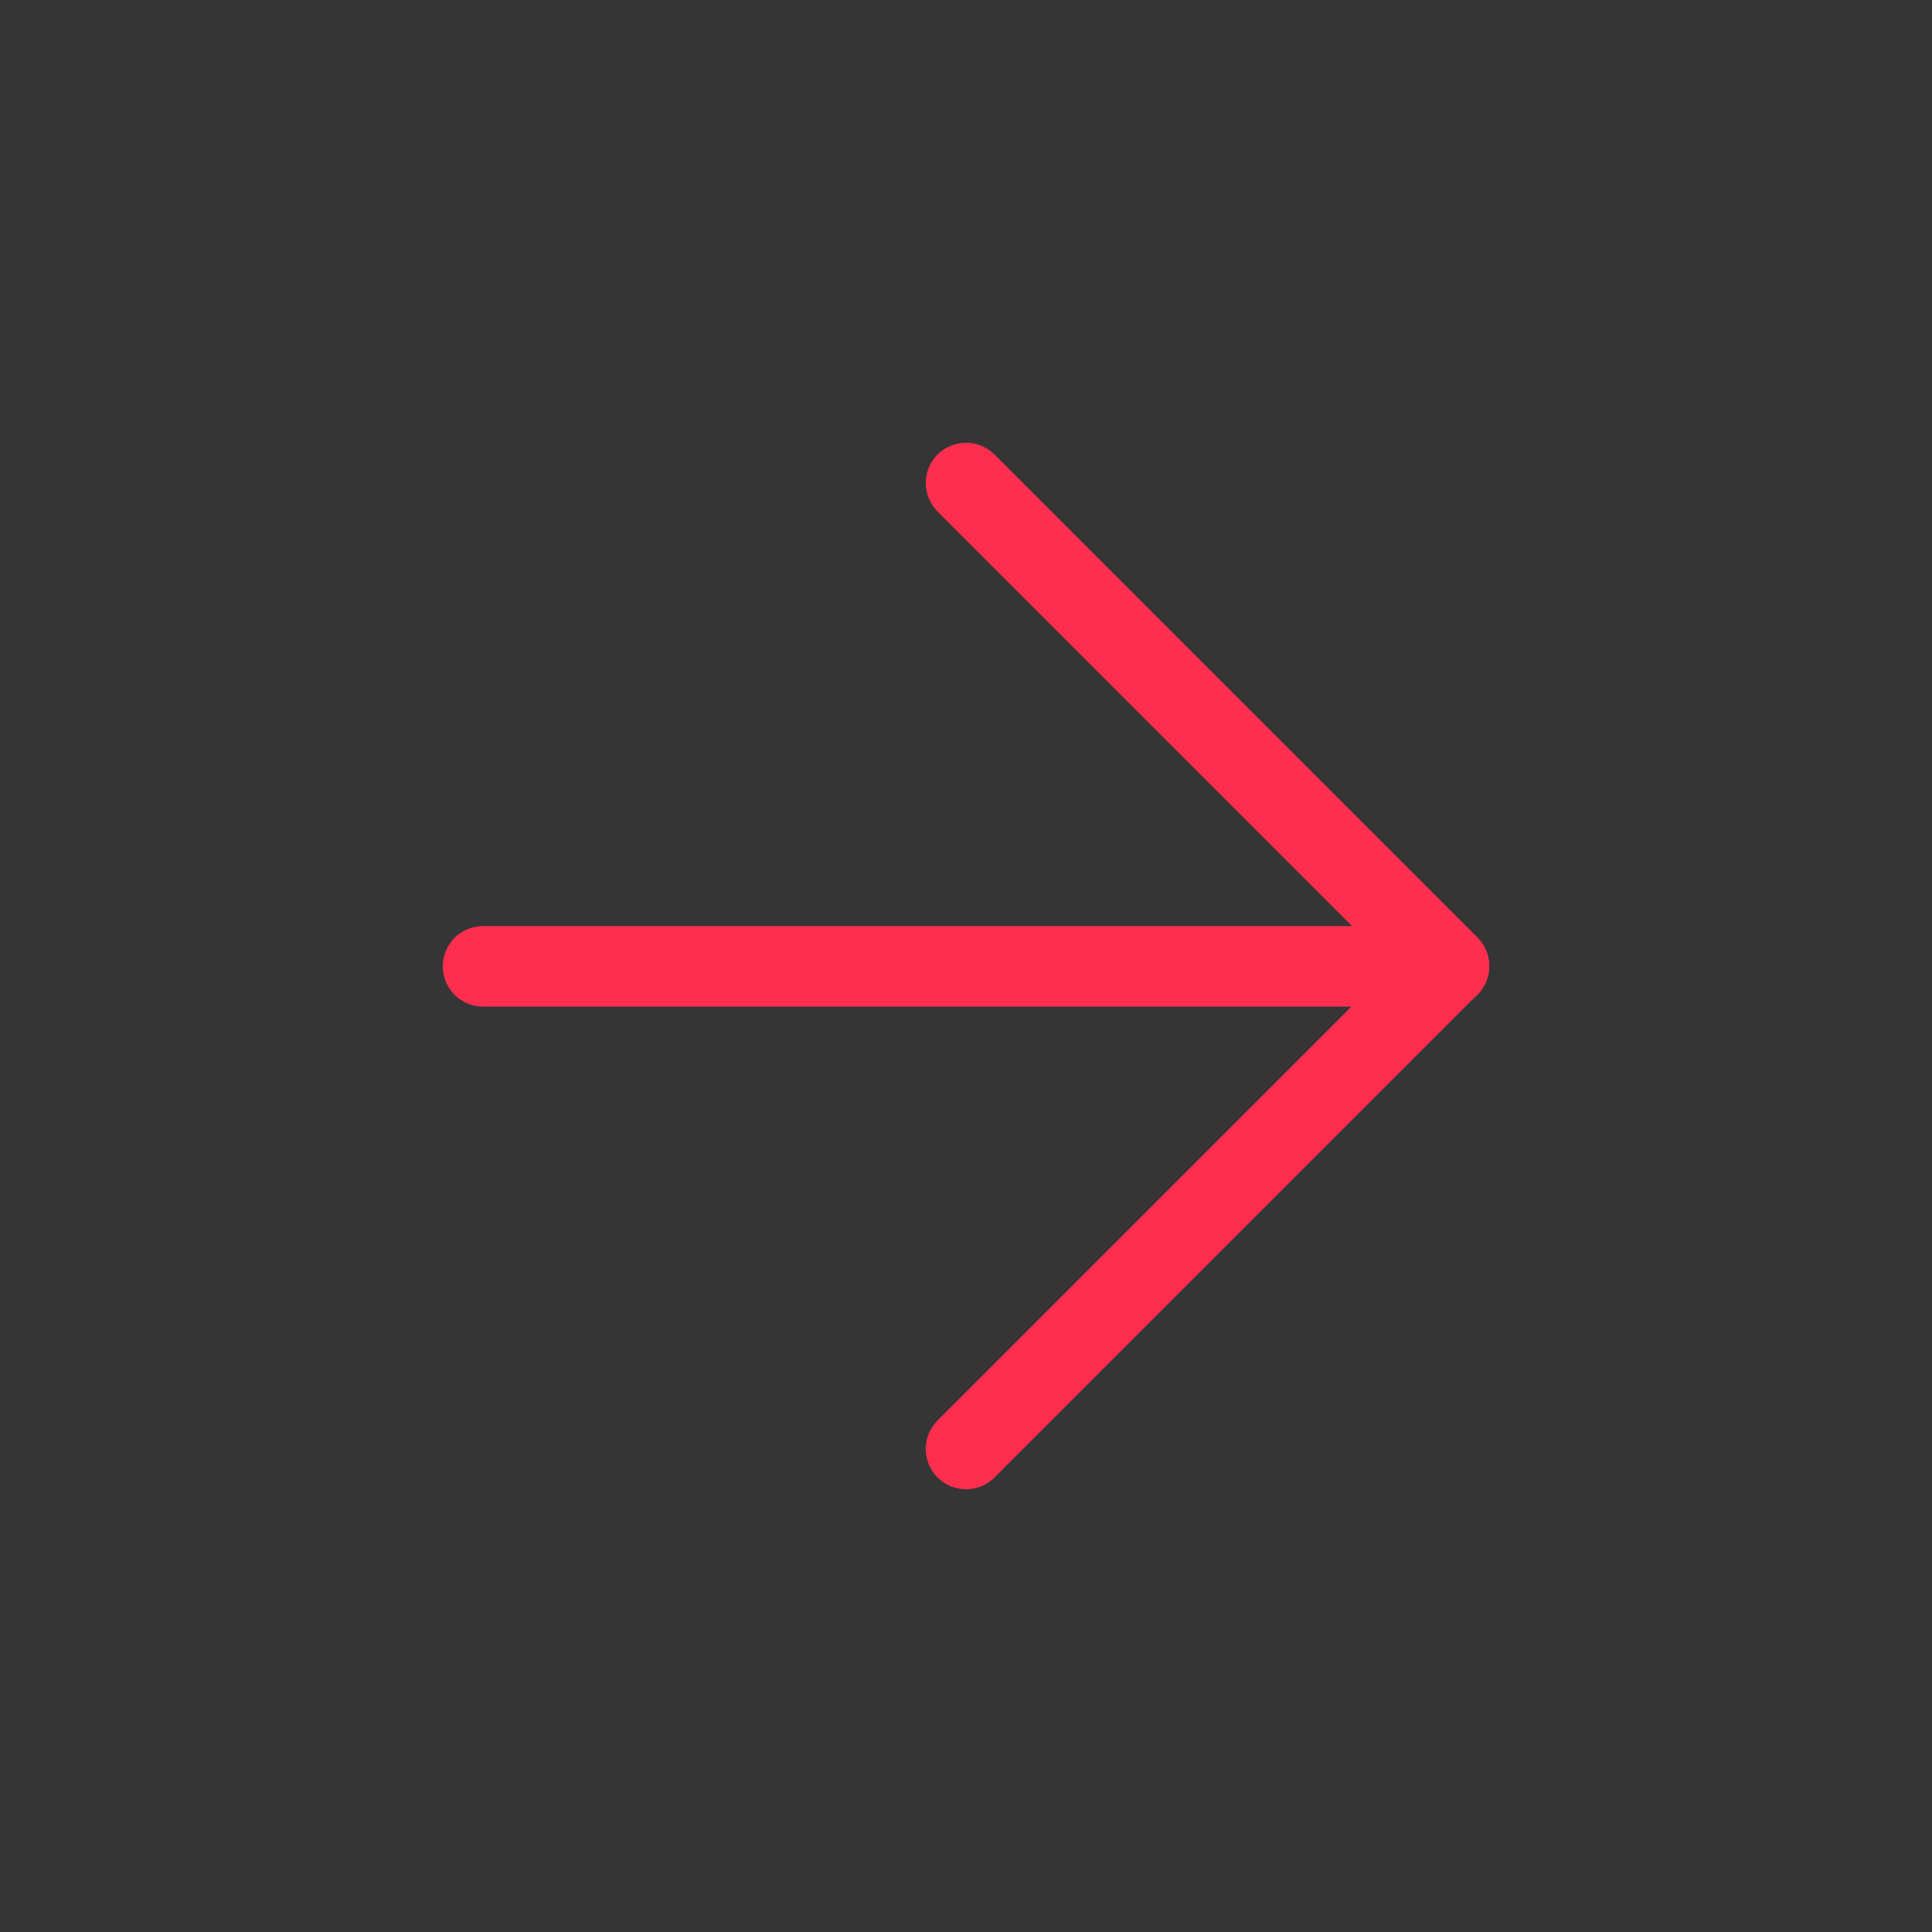
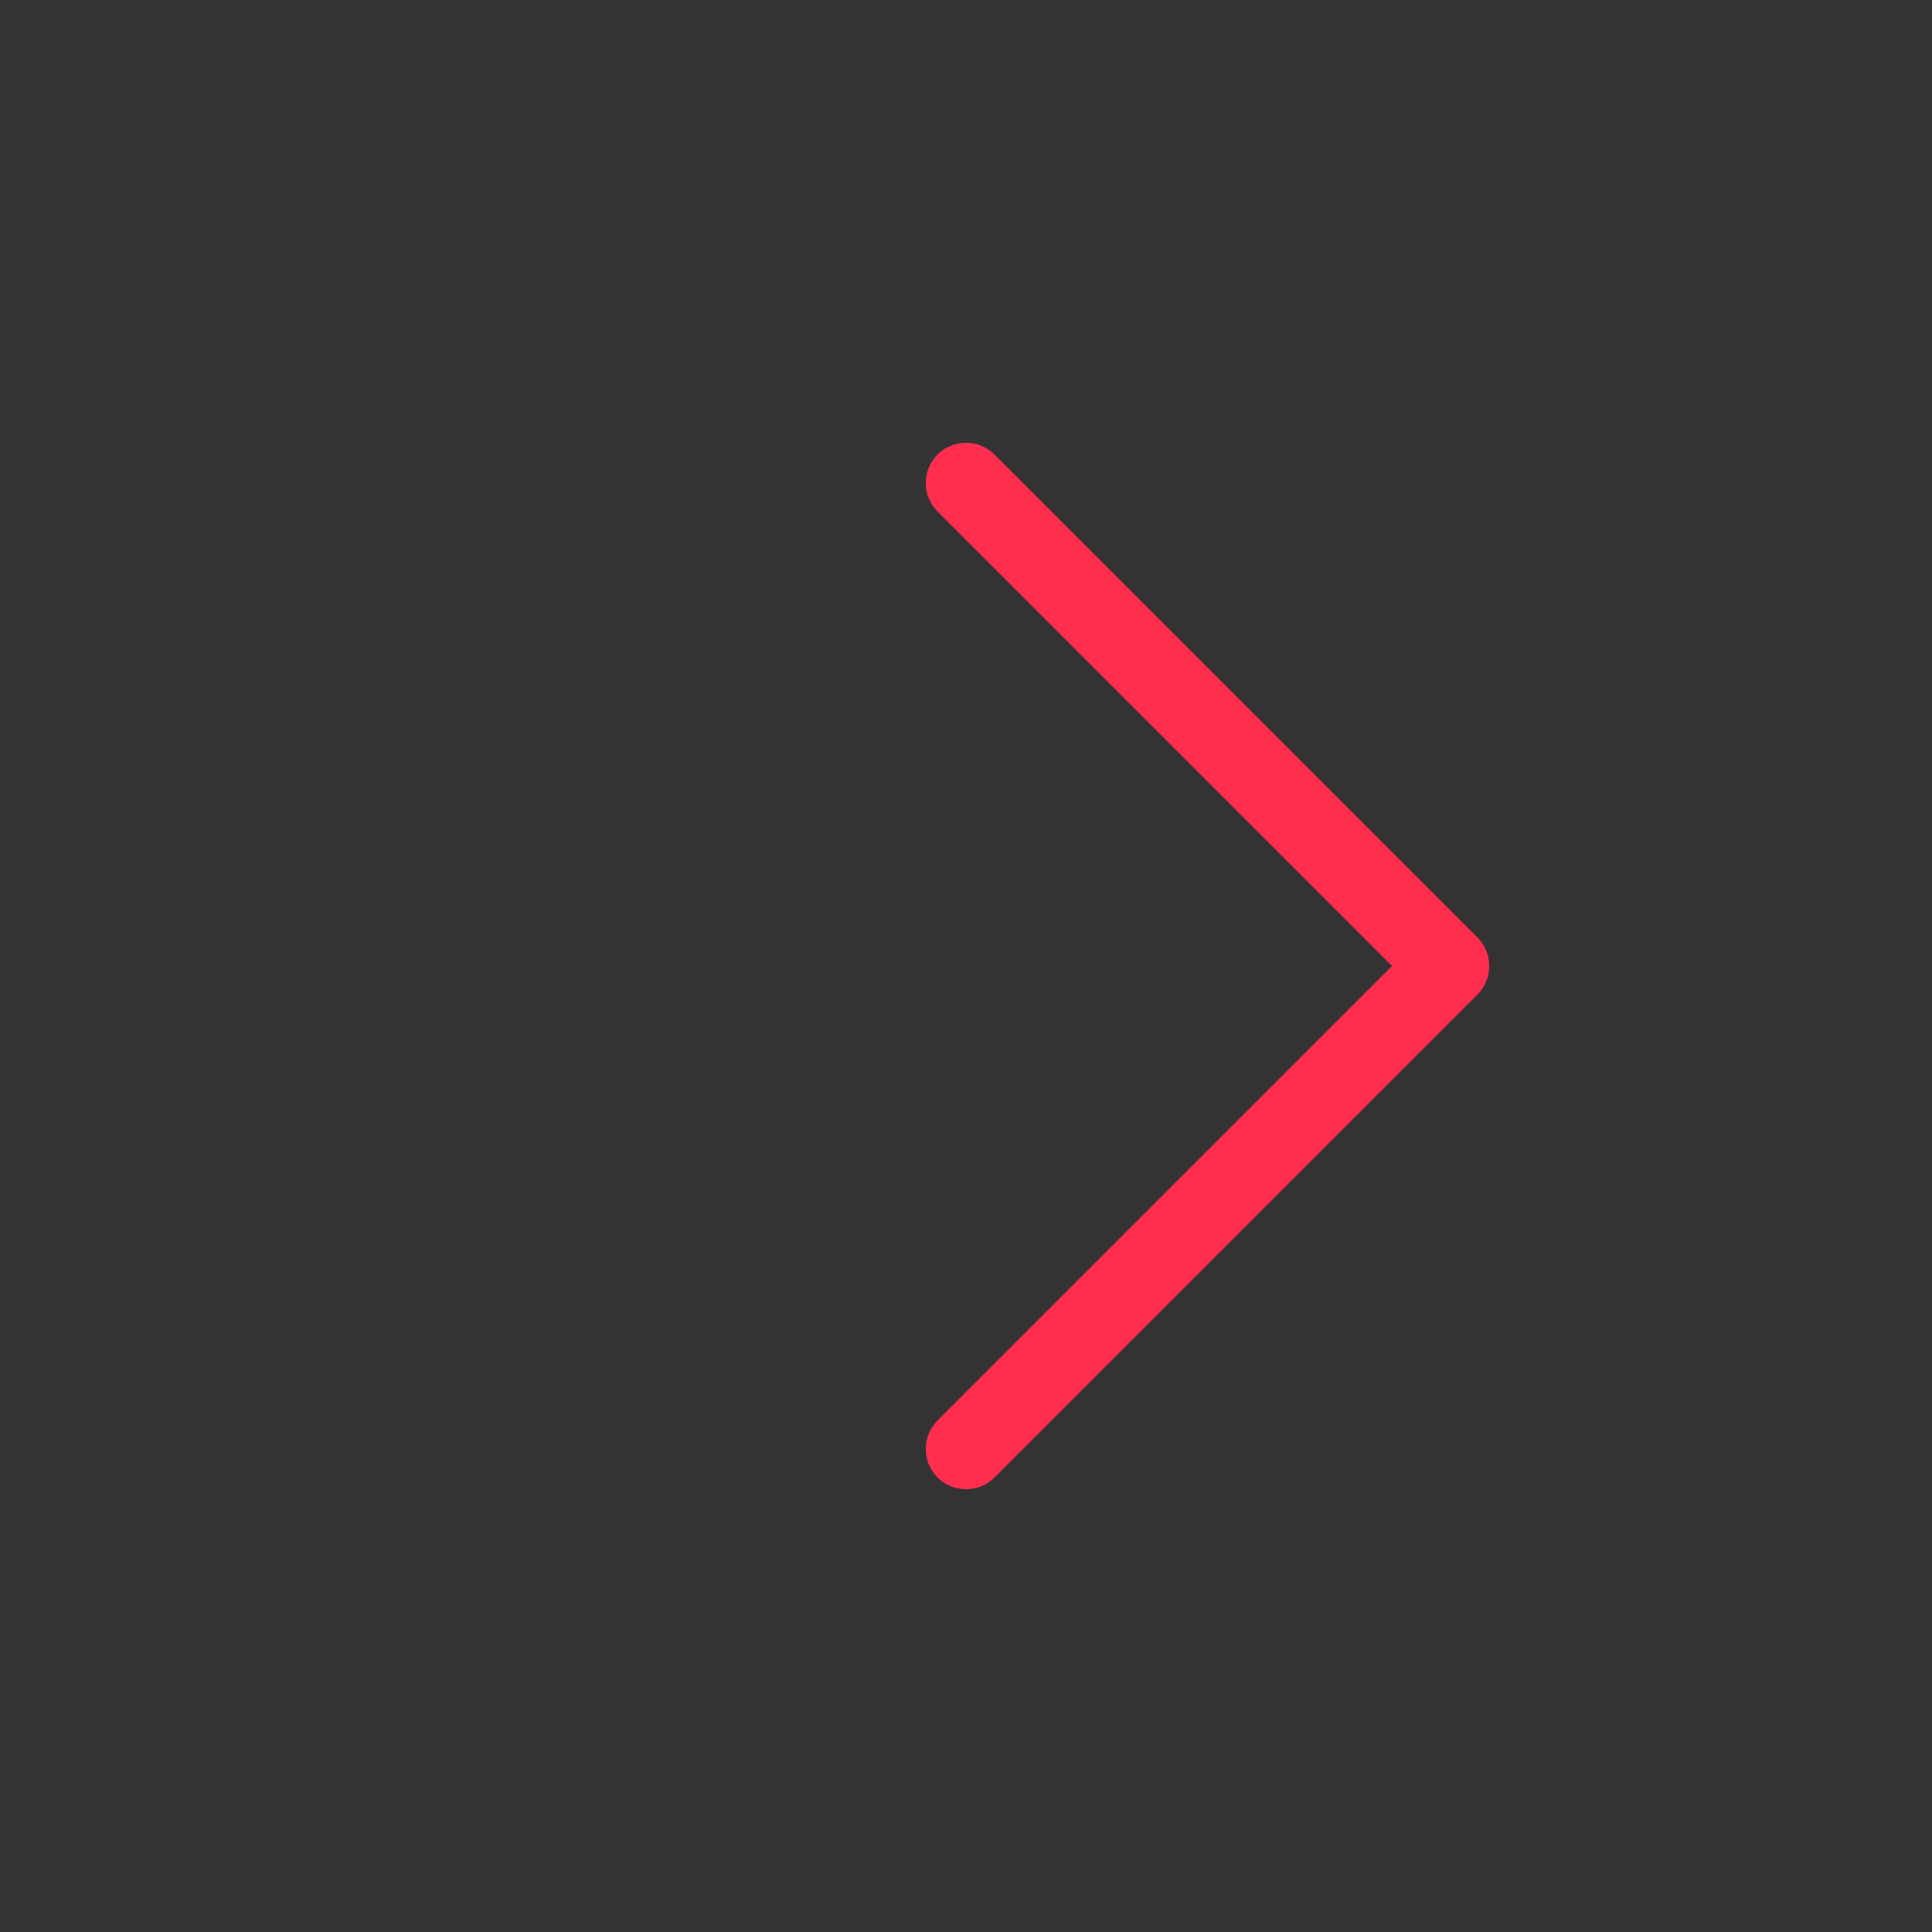
<svg xmlns="http://www.w3.org/2000/svg" fill="none" version="1.1" width="24" height="24" viewBox="0 0 24 24">
  <rect x="0" y="0" width="24" height="24" fill="#333333" stroke="none" />
  <defs>
    <clipPath id="master_svg0_549_09860">
      <rect x="0" y="0" width="24" height="24" rx="0" />
    </clipPath>
  </defs>
  <g clip-path="url(#master_svg0_549_09860)">
    <g>
-       <rect x="0" y="0" width="24" height="24" rx="0" fill="#FFFFFF" fill-opacity="0.01" />
-     </g>
+       </g>
    <g>
-       <path d="M6,11.504L18,11.504Q18.049,11.504,18.098,11.514Q18.146,11.523,18.191,11.542Q18.237,11.561,18.278,11.588Q18.319,11.616,18.354,11.65Q18.388,11.685,18.416,11.726Q18.443,11.767,18.462,11.813Q18.481,11.858,18.49,11.906Q18.5,11.955,18.5,12.004Q18.5,12.053,18.49,12.101Q18.481,12.15,18.462,12.195Q18.443,12.241,18.416,12.282Q18.388,12.323,18.354,12.357Q18.319,12.392,18.278,12.42Q18.237,12.447,18.191,12.466Q18.146,12.485,18.098,12.494Q18.049,12.504,18,12.504L6,12.504Q5.951,12.504,5.902,12.494Q5.854,12.485,5.809,12.466Q5.763,12.447,5.722,12.42Q5.681,12.392,5.646,12.357Q5.612,12.323,5.584,12.282Q5.557,12.241,5.538,12.195Q5.519,12.15,5.51,12.101Q5.5,12.053,5.5,12.004Q5.5,11.955,5.51,11.906Q5.519,11.858,5.538,11.813Q5.557,11.767,5.584,11.726Q5.612,11.685,5.646,11.65Q5.681,11.616,5.722,11.588Q5.763,11.561,5.809,11.542Q5.854,11.523,5.902,11.514Q5.951,11.504,6,11.504ZM6.5,12.004Q6.5,12.053,6.49,12.101Q6.481,12.15,6.462,12.195Q6.443,12.241,6.416,12.282Q6.388,12.323,6.354,12.357Q6.319,12.392,6.278,12.42Q6.237,12.447,6.191,12.466Q6.146,12.485,6.098,12.494Q6.049,12.504,6,12.504Q5.951,12.504,5.902,12.494Q5.854,12.485,5.809,12.466Q5.763,12.447,5.722,12.42Q5.681,12.392,5.646,12.357Q5.612,12.323,5.584,12.282Q5.557,12.241,5.538,12.195Q5.519,12.15,5.51,12.101Q5.5,12.053,5.5,12.004Q5.5,11.955,5.51,11.906Q5.519,11.858,5.538,11.813Q5.557,11.767,5.584,11.726Q5.612,11.685,5.646,11.65Q5.681,11.616,5.722,11.588Q5.763,11.561,5.809,11.542Q5.854,11.523,5.902,11.514Q5.951,11.504,6,11.504Q6.049,11.504,6.098,11.514Q6.146,11.523,6.191,11.542Q6.237,11.561,6.278,11.588Q6.319,11.616,6.354,11.65Q6.388,11.685,6.416,11.726Q6.443,11.767,6.462,11.813Q6.481,11.858,6.49,11.906Q6.5,11.955,6.5,12.004ZM18.5,12.004Q18.5,12.053,18.49,12.101Q18.481,12.15,18.462,12.195Q18.443,12.241,18.416,12.282Q18.388,12.323,18.354,12.357Q18.319,12.392,18.278,12.42Q18.237,12.447,18.191,12.466Q18.146,12.485,18.098,12.494Q18.049,12.504,18,12.504Q17.951,12.504,17.902,12.494Q17.854,12.485,17.809,12.466Q17.763,12.447,17.722,12.42Q17.681,12.392,17.646,12.357Q17.612,12.323,17.584,12.282Q17.557,12.241,17.538,12.195Q17.519,12.15,17.51,12.101Q17.5,12.053,17.5,12.004Q17.5,11.955,17.51,11.906Q17.519,11.858,17.538,11.813Q17.557,11.767,17.584,11.726Q17.612,11.685,17.646,11.65Q17.681,11.616,17.722,11.588Q17.763,11.561,17.809,11.542Q17.854,11.523,17.902,11.514Q17.951,11.504,18,11.504Q18.049,11.504,18.098,11.514Q18.146,11.523,18.191,11.542Q18.237,11.561,18.278,11.588Q18.319,11.616,18.354,11.65Q18.388,11.685,18.416,11.726Q18.443,11.767,18.462,11.813Q18.481,11.858,18.49,11.906Q18.5,11.955,18.5,12.004Z" fill="#FF2E4F" fill-opacity="1" />
-     </g>
+       </g>
    <g>
      <path d="M11.646,17.646L17.646,11.646L18,12L17.646,12.354L11.646,6.354Q11.612,6.319,11.584,6.278Q11.557,6.237,11.538,6.191Q11.519,6.146,11.51,6.098Q11.5,6.049,11.5,6Q11.5,5.951,11.51,5.902Q11.519,5.854,11.538,5.809Q11.557,5.763,11.584,5.722Q11.612,5.681,11.646,5.646Q11.681,5.612,11.722,5.584Q11.763,5.557,11.809,5.538Q11.854,5.519,11.902,5.51Q11.951,5.5,12,5.5Q12.049,5.5,12.098,5.51Q12.146,5.519,12.191,5.538Q12.237,5.557,12.278,5.584Q12.319,5.612,12.354,5.646L18.354,11.646Q18.388,11.681,18.416,11.722Q18.443,11.763,18.462,11.809Q18.481,11.854,18.49,11.902Q18.5,11.951,18.5,12Q18.5,12.049,18.49,12.098Q18.481,12.146,18.462,12.191Q18.443,12.237,18.416,12.278Q18.388,12.319,18.354,12.354L12.354,18.354Q12.319,18.388,12.278,18.416Q12.237,18.443,12.191,18.462Q12.146,18.481,12.098,18.49Q12.049,18.5,12,18.5Q11.951,18.5,11.902,18.49Q11.854,18.481,11.809,18.462Q11.763,18.443,11.722,18.416Q11.681,18.388,11.646,18.354Q11.612,18.319,11.584,18.278Q11.557,18.237,11.538,18.191Q11.519,18.146,11.51,18.098Q11.5,18.049,11.5,18Q11.5,17.951,11.51,17.902Q11.519,17.854,11.538,17.809Q11.557,17.763,11.584,17.722Q11.612,17.681,11.646,17.646ZM12.5,18Q12.5,18.049,12.49,18.098Q12.481,18.146,12.462,18.191Q12.443,18.237,12.416,18.278Q12.388,18.319,12.354,18.354Q12.319,18.388,12.278,18.416Q12.237,18.443,12.191,18.462Q12.146,18.481,12.098,18.49Q12.049,18.5,12,18.5Q11.951,18.5,11.902,18.49Q11.854,18.481,11.809,18.462Q11.763,18.443,11.722,18.416Q11.681,18.388,11.646,18.354Q11.612,18.319,11.584,18.278Q11.557,18.237,11.538,18.191Q11.519,18.146,11.51,18.098Q11.5,18.049,11.5,18Q11.5,17.951,11.51,17.902Q11.519,17.854,11.538,17.809Q11.557,17.763,11.584,17.722Q11.612,17.681,11.646,17.646Q11.681,17.612,11.722,17.584Q11.763,17.557,11.809,17.538Q11.854,17.519,11.902,17.51Q11.951,17.5,12,17.5Q12.049,17.5,12.098,17.51Q12.146,17.519,12.191,17.538Q12.237,17.557,12.278,17.584Q12.319,17.612,12.354,17.646Q12.388,17.681,12.416,17.722Q12.443,17.763,12.462,17.809Q12.481,17.854,12.49,17.902Q12.5,17.951,12.5,18ZM12.5,6Q12.5,6.049,12.49,6.098Q12.481,6.146,12.462,6.191Q12.443,6.237,12.416,6.278Q12.388,6.319,12.354,6.354Q12.319,6.388,12.278,6.416Q12.237,6.443,12.191,6.462Q12.146,6.481,12.098,6.49Q12.049,6.5,12,6.5Q11.951,6.5,11.902,6.49Q11.854,6.481,11.809,6.462Q11.763,6.443,11.722,6.416Q11.681,6.388,11.646,6.354Q11.612,6.319,11.584,6.278Q11.557,6.237,11.538,6.191Q11.519,6.146,11.51,6.098Q11.5,6.049,11.5,6Q11.5,5.951,11.51,5.902Q11.519,5.854,11.538,5.809Q11.557,5.763,11.584,5.722Q11.612,5.681,11.646,5.646Q11.681,5.612,11.722,5.584Q11.763,5.557,11.809,5.538Q11.854,5.519,11.902,5.51Q11.951,5.5,12,5.5Q12.049,5.5,12.098,5.51Q12.146,5.519,12.191,5.538Q12.237,5.557,12.278,5.584Q12.319,5.612,12.354,5.646Q12.388,5.681,12.416,5.722Q12.443,5.763,12.462,5.809Q12.481,5.854,12.49,5.902Q12.5,5.951,12.5,6Z" fill="#FF2E4F" fill-opacity="1" />
    </g>
  </g>
</svg>